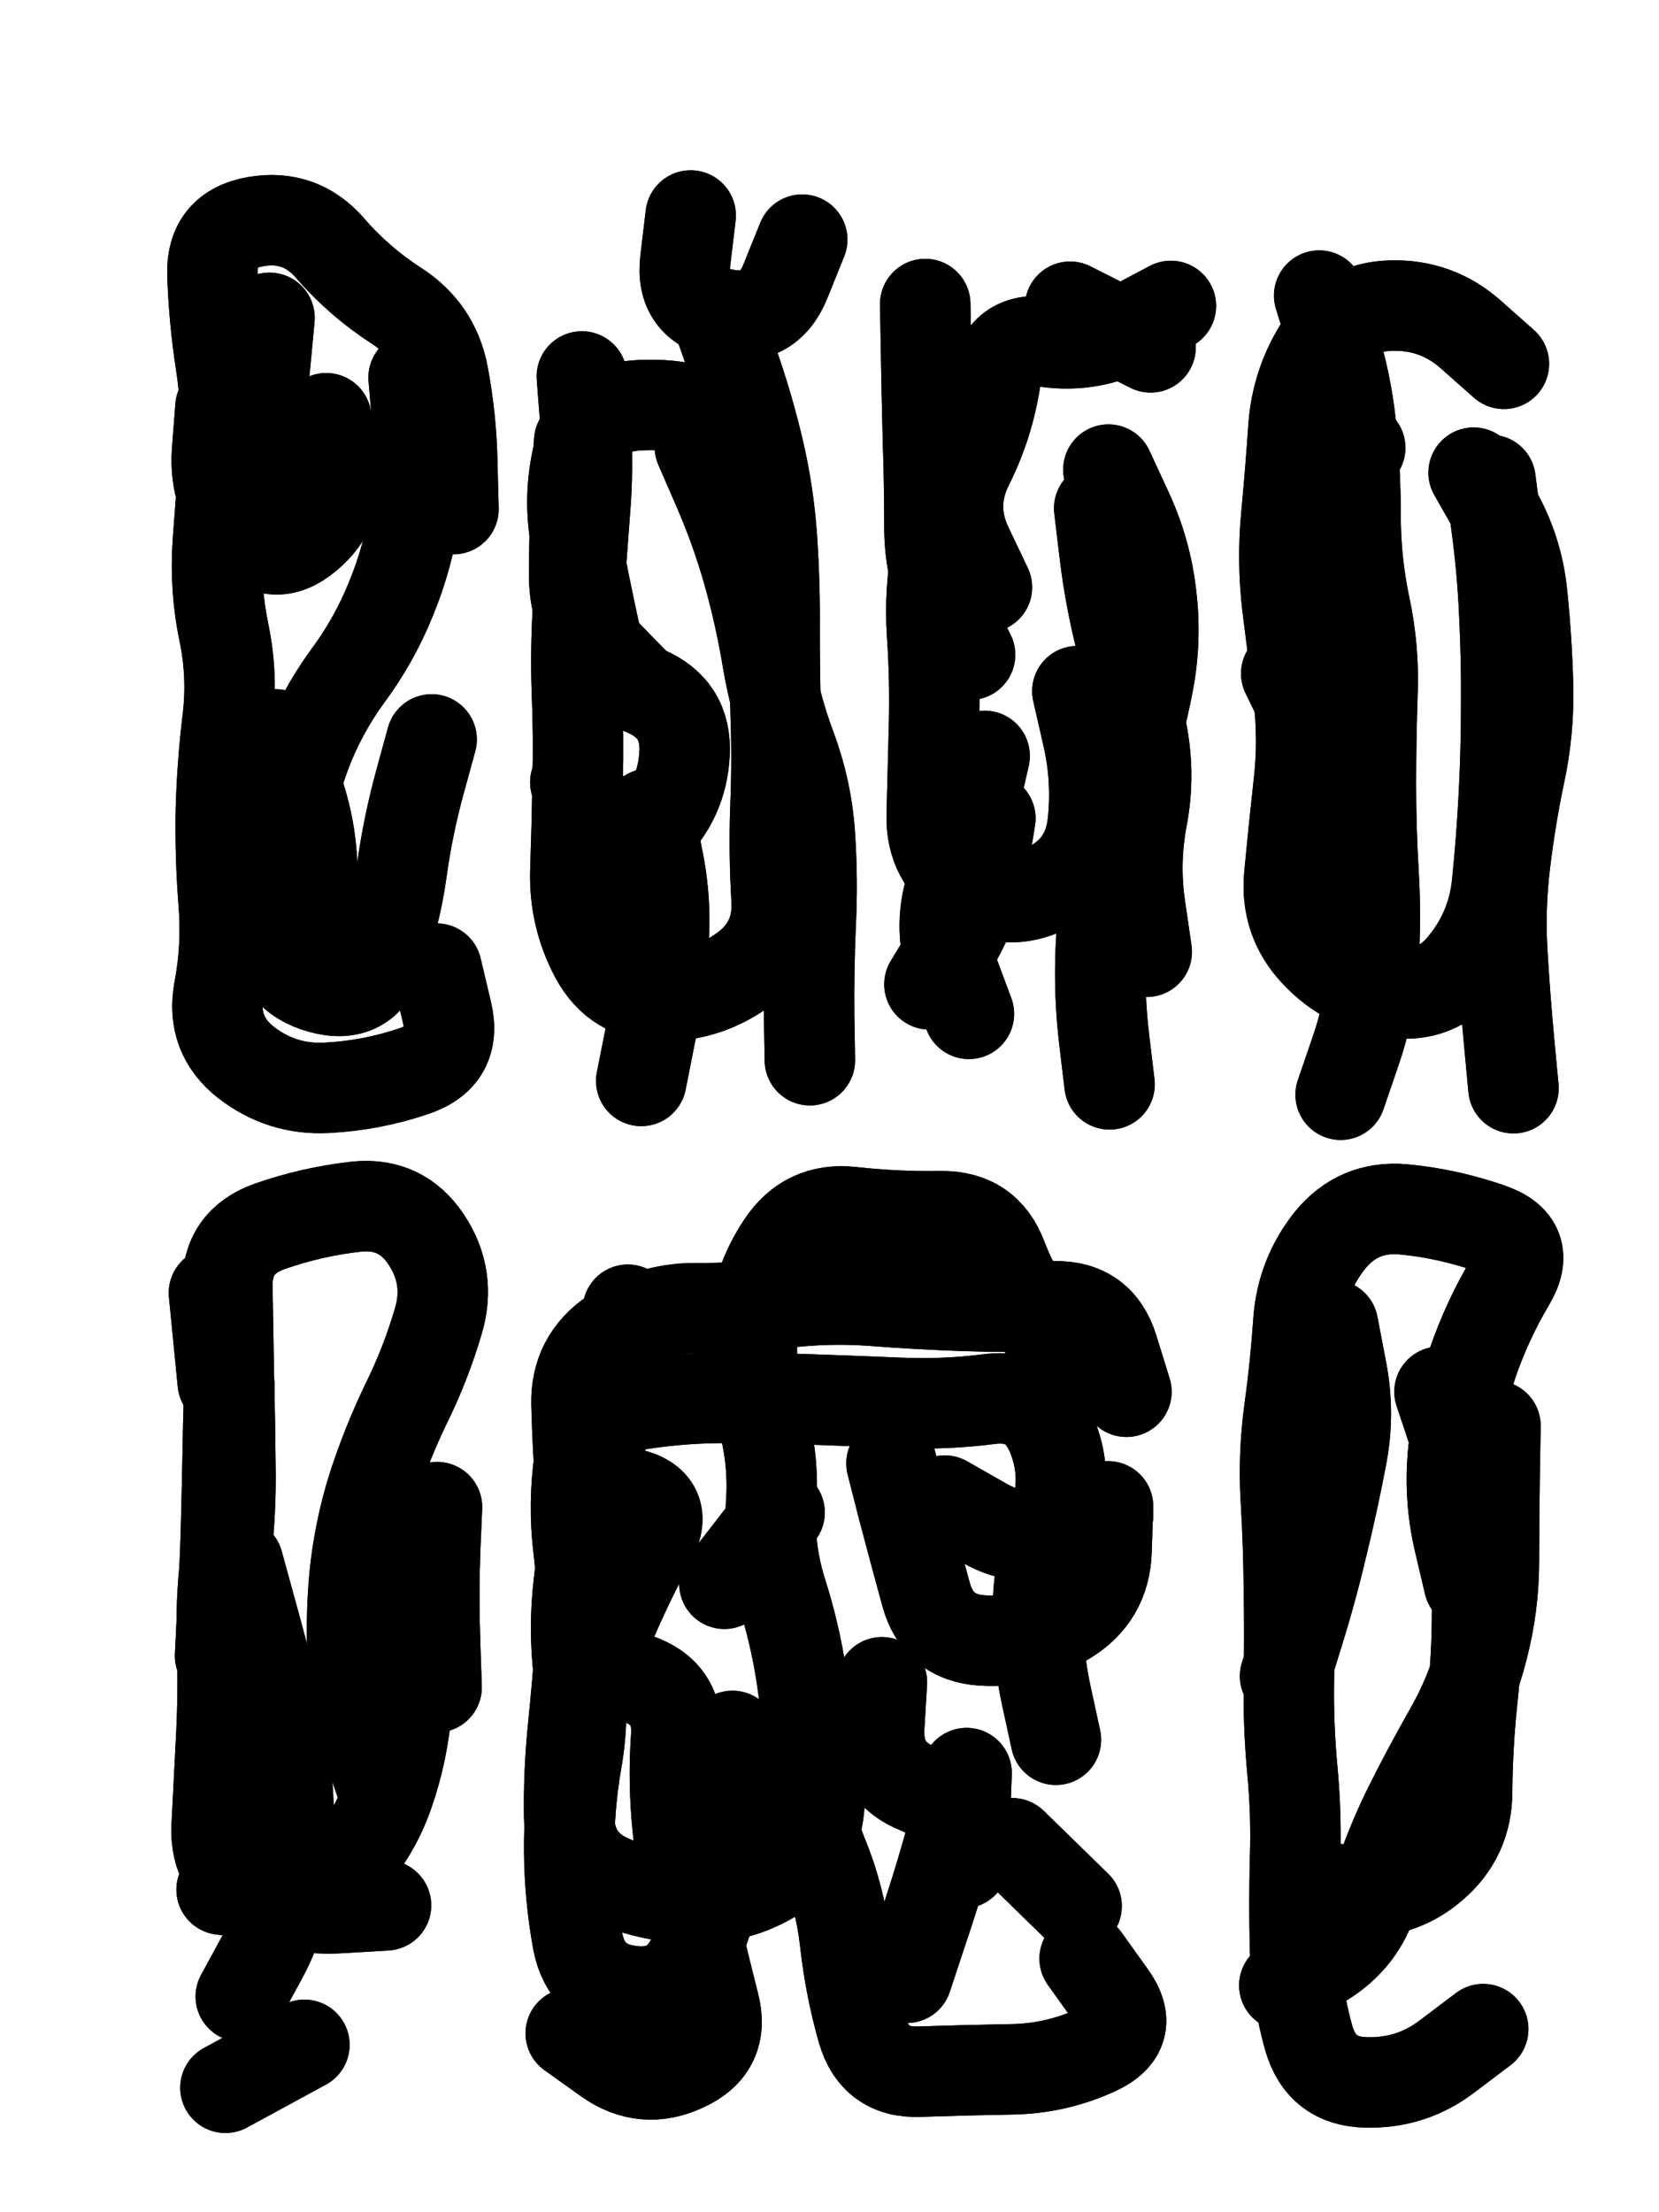
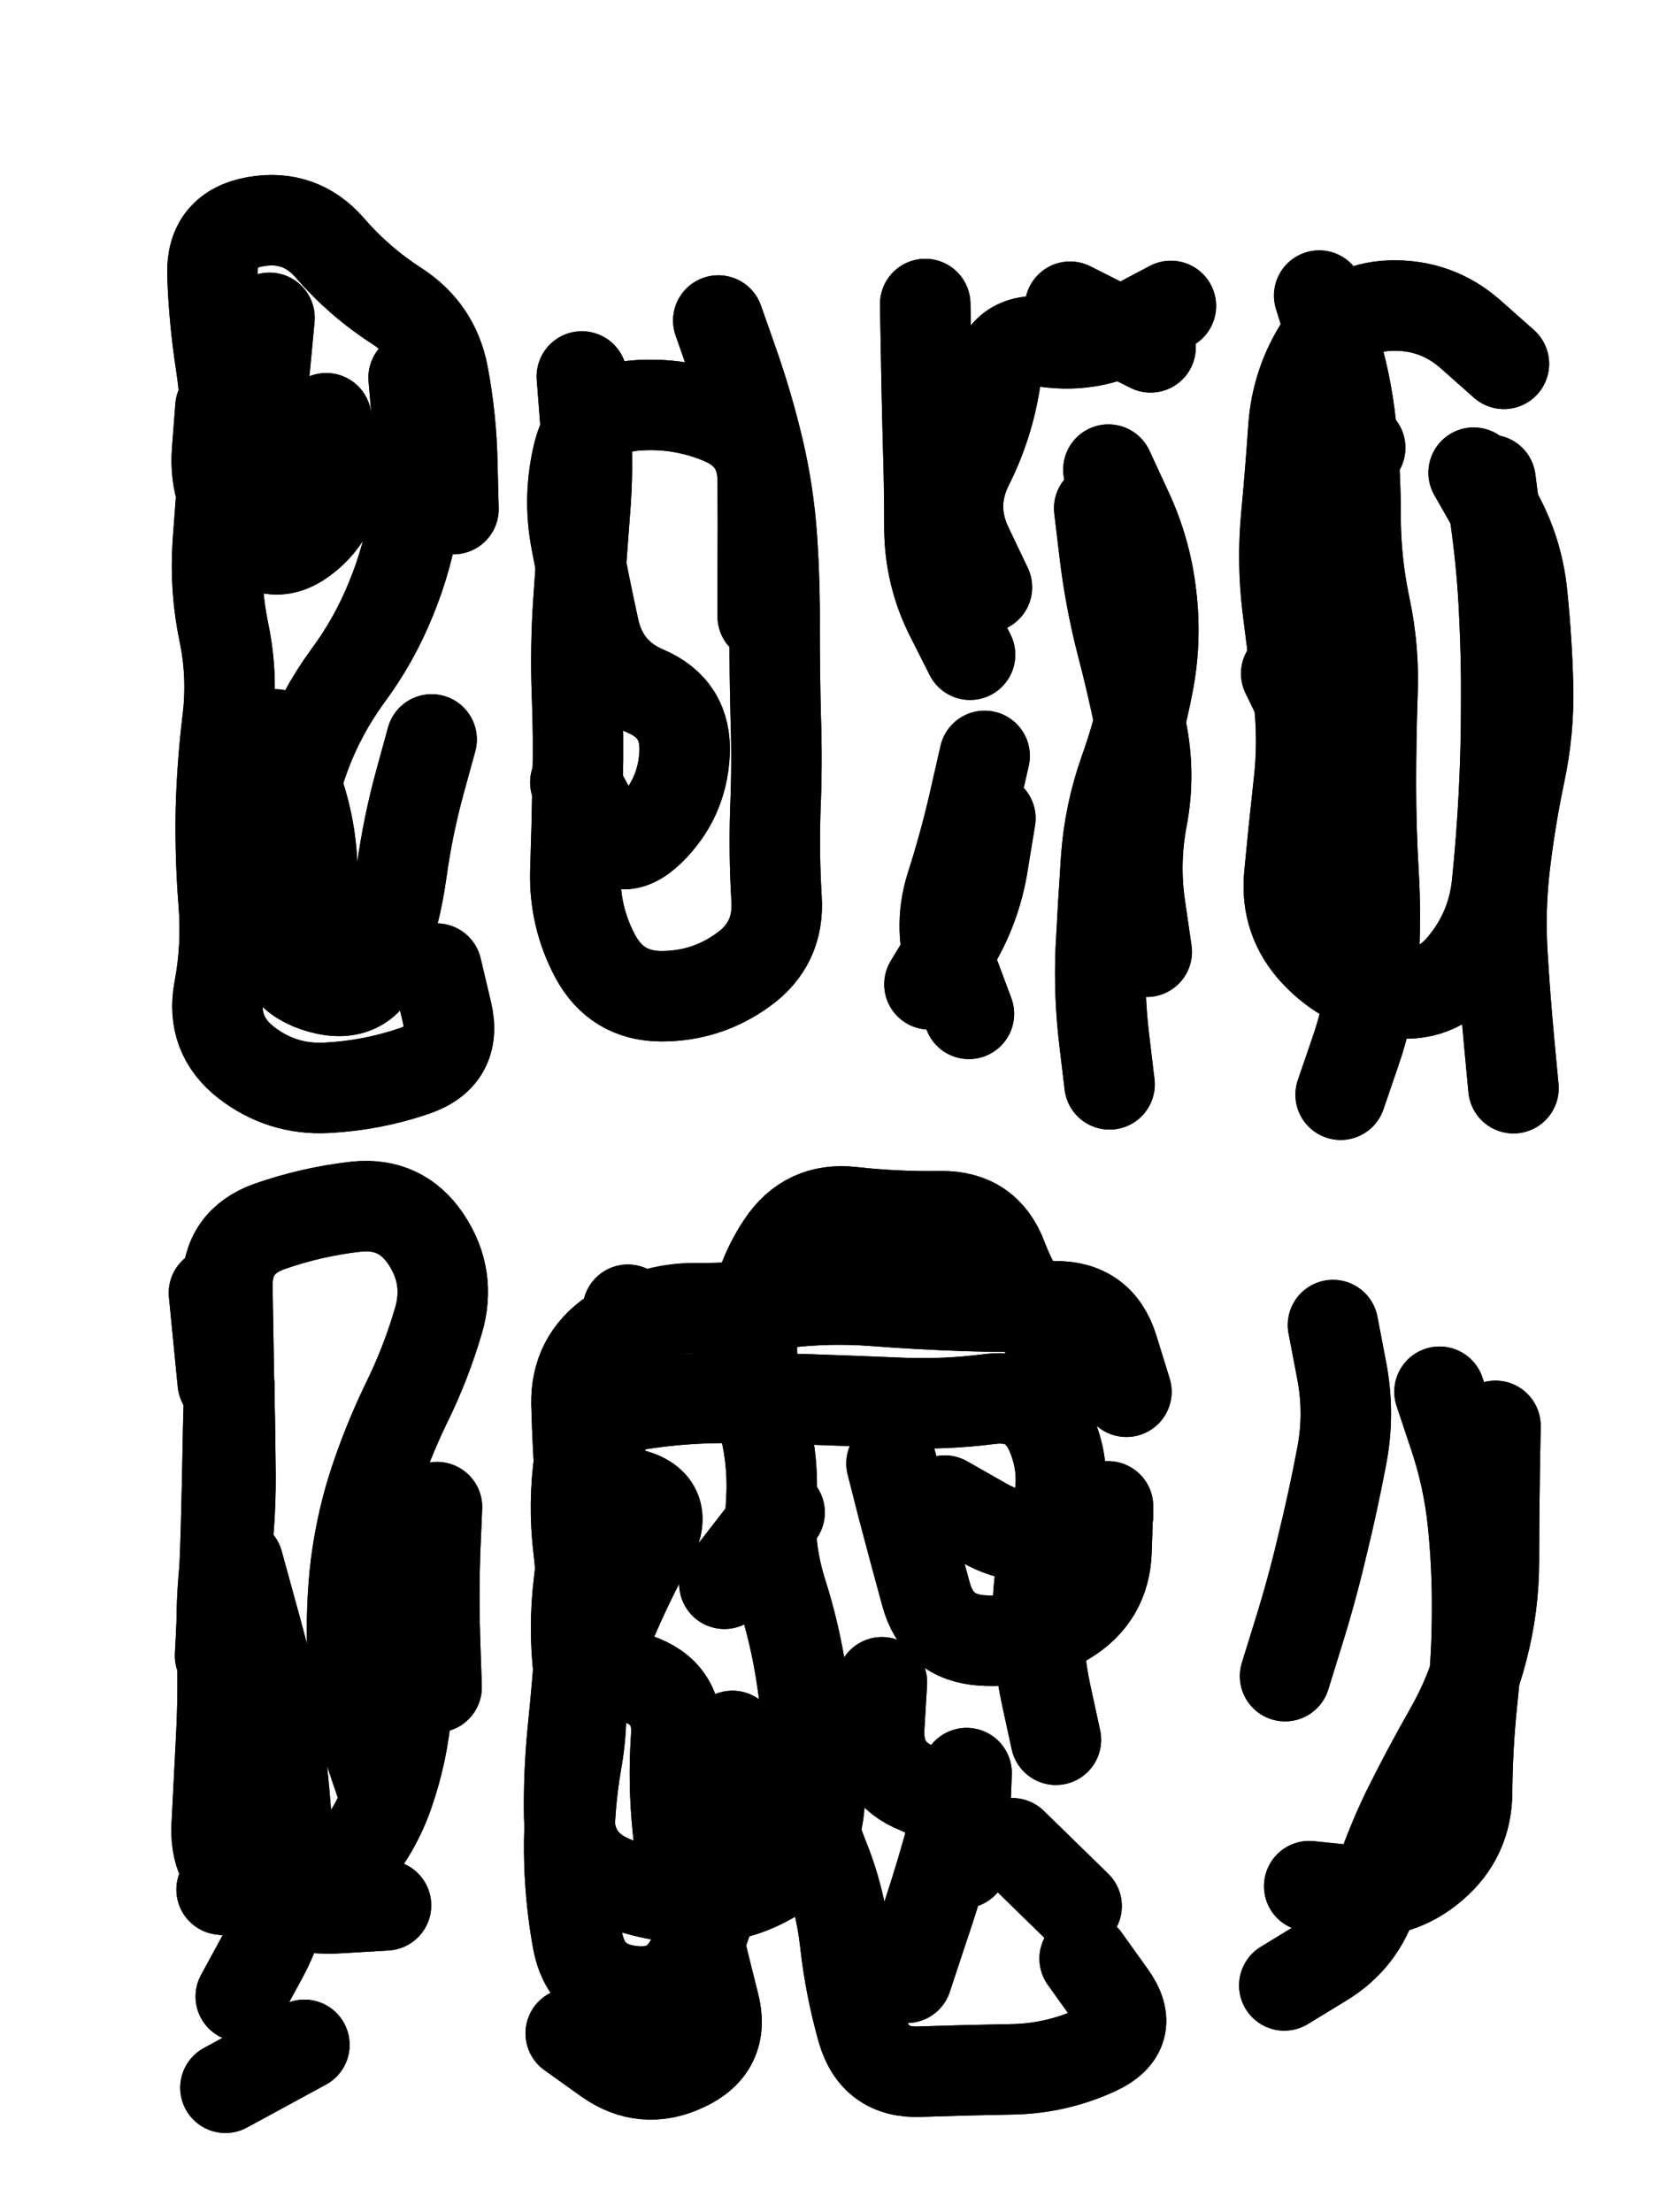
<svg xmlns="http://www.w3.org/2000/svg" viewBox="0 0 4329 5772">
  <title>Infinite Scribble #22</title>
  <defs>
    <filter id="piece_22_3_4_filter" x="-100" y="-100" width="4529" height="5972" filterUnits="userSpaceOnUse">
      <feGaussianBlur in="SourceGraphic" result="lineShape_1" stdDeviation="11800e-3" />
      <feColorMatrix in="lineShape_1" result="lineShape" type="matrix" values="1 0 0 0 0  0 1 0 0 0  0 0 1 0 0  0 0 0 14160e-3 -7080e-3" />
      <feGaussianBlur in="lineShape" result="shrank_blurred" stdDeviation="15900e-3" />
      <feColorMatrix in="shrank_blurred" result="shrank" type="matrix" values="1 0 0 0 0 0 1 0 0 0 0 0 1 0 0 0 0 0 15620e-3 -10620e-3" />
      <feColorMatrix in="lineShape" result="border_filled" type="matrix" values="0.6 0 0 0 -0.4  0 0.6 0 0 -0.4  0 0 0.6 0 -0.4  0 0 0 1 0" />
      <feComposite in="border_filled" in2="shrank" result="border" operator="out" />
      <feOffset in="lineShape" result="shapes_linestyle_bottom3" dx="56640e-3" dy="56640e-3" />
      <feOffset in="lineShape" result="shapes_linestyle_bottom2" dx="37760e-3" dy="37760e-3" />
      <feOffset in="lineShape" result="shapes_linestyle_bottom1" dx="18880e-3" dy="18880e-3" />
      <feMerge result="shapes_linestyle_bottom">
        <feMergeNode in="shapes_linestyle_bottom3" />
        <feMergeNode in="shapes_linestyle_bottom2" />
        <feMergeNode in="shapes_linestyle_bottom1" />
      </feMerge>
      <feGaussianBlur in="shapes_linestyle_bottom" result="shapes_linestyle_bottomcontent_blurred" stdDeviation="15900e-3" />
      <feColorMatrix in="shapes_linestyle_bottomcontent_blurred" result="shapes_linestyle_bottomcontent" type="matrix" values="1 0 0 0 0 0 1 0 0 0 0 0 1 0 0 0 0 0 15620e-3 -10620e-3" />
      <feColorMatrix in="shapes_linestyle_bottomcontent" result="shapes_linestyle_bottomdark" type="matrix" values="0.6 0 0 0 -0.1  0 0.6 0 0 -0.1  0 0 0.6 0 -0.1  0 0 0 1 0" />
      <feColorMatrix in="shapes_linestyle_bottom" result="shapes_linestyle_bottomborderblack" type="matrix" values="0.6 0 0 0 -0.4  0 0.6 0 0 -0.4  0 0 0.6 0 -0.4  0 0 0 1 0" />
      <feGaussianBlur in="lineShape" result="shapes_linestyle_frontshrank_blurred" stdDeviation="15900e-3" />
      <feColorMatrix in="shapes_linestyle_frontshrank_blurred" result="shapes_linestyle_frontshrank" type="matrix" values="1 0 0 0 0 0 1 0 0 0 0 0 1 0 0 0 0 0 15620e-3 -10620e-3" />
      <feMerge result="shapes_linestyle">
        <feMergeNode in="shapes_linestyle_bottomborderblack" />
        <feMergeNode in="shapes_linestyle_bottomdark" />
        <feMergeNode in="shapes_linestyle_frontshrank" />
      </feMerge>
      <feComposite in="shapes_linestyle" in2="shrank" result="shapes_linestyle_cropped" operator="over" />
      <feComposite in="border" in2="shapes_linestyle_cropped" result="shapes" operator="over" />
    </filter>
    <filter id="piece_22_3_4_shadow" x="-100" y="-100" width="4529" height="5972" filterUnits="userSpaceOnUse">
      <feColorMatrix in="SourceGraphic" result="result_blackened" type="matrix" values="0 0 0 0 0  0 0 0 0 0  0 0 0 0 0  0 0 0 0.8 0" />
      <feGaussianBlur in="result_blackened" result="result_blurred" stdDeviation="70800e-3" />
      <feComposite in="SourceGraphic" in2="result_blurred" result="result" operator="over" />
    </filter>
    <filter id="piece_22_3_4_overall" x="-100" y="-100" width="4529" height="5972" filterUnits="userSpaceOnUse">
      <feTurbulence result="background_back_bumps" type="fractalNoise" baseFrequency="22e-3" numOctaves="3" />
      <feDiffuseLighting in="background_back_bumps" result="background_back" surfaceScale="1" diffuseConstant="2" lighting-color="#555">
        <feDistantLight azimuth="225" elevation="20" />
      </feDiffuseLighting>
      <feColorMatrix in="background_back" result="background_backdarkened" type="matrix" values="0.4 0 0 0 0  0 0.4 0 0 0  0 0 0.4 0 0  0 0 0 1 0" />
      <feMorphology in="SourceGraphic" result="background_glow_1_thicken" operator="dilate" radius="21800e-3" />
      <feColorMatrix in="background_glow_1_thicken" result="background_glow_1_thicken_colored" type="matrix" values="0 0 0 0 0  0 0 0 0 0  0 0 0 0 0  0 0 0 1 0" />
      <feGaussianBlur in="background_glow_1_thicken_colored" result="background_glow_1" stdDeviation="65400e-3" />
      <feMorphology in="SourceGraphic" result="background_glow_2_thicken" operator="dilate" radius="218000e-3" />
      <feColorMatrix in="background_glow_2_thicken" result="background_glow_2_thicken_colored" type="matrix" values="1.3 0 0 0 0  0 1.3 0 0 0  0 0 1.3 0 0  0 0 0 0.2 0" />
      <feGaussianBlur in="background_glow_2_thicken_colored" result="background_glow_2" stdDeviation="1090000e-3" />
      <feComposite in="background_glow_1" in2="background_glow_2" result="background_glow" operator="over" />
      <feBlend in="background_glow" in2="background_backdarkened" result="background" mode="normal" />
    </filter>
    <clipPath id="piece_22_3_4_clip">
      <rect x="0" y="0" width="4329" height="5772" />
    </clipPath>
    <g id="layer_3" filter="url(#piece_22_3_4_filter)" stroke-width="236" stroke-linecap="round" fill="none">
      <path d="M 1026 2414 Q 1026 2414 1053 2528 Q 1080 2643 968 2681 Q 857 2719 739 2725 Q 622 2731 529 2659 Q 437 2587 458 2471 Q 480 2356 470 2238 Q 461 2121 463 2003 Q 466 1886 480 1769 Q 495 1652 471 1537 Q 447 1422 455 1304 Q 464 1187 472 1069 Q 481 952 463 836 Q 445 720 441 602 Q 438 485 554 465 Q 670 445 747 533 Q 824 622 922 685 Q 1021 749 1043 864 Q 1065 980 1067 1097 L 1070 1215" stroke="hsl(112,100%,43%)" />
-       <path d="M 1580 2010 Q 1580 2010 1603 2125 Q 1627 2241 1617 2358 Q 1607 2476 1583 2591 L 1560 2707 M 1713 1053 Q 1713 1053 1760 1161 Q 1807 1269 1839 1382 Q 1871 1496 1890 1612 Q 1910 1728 1951 1838 Q 1992 1948 2000 2065 Q 2008 2183 2002 2300 Q 1997 2418 1998 2535 L 2000 2653 M 1549 1676 Q 1549 1676 1467 1592 Q 1385 1508 1385 1390 Q 1385 1273 1391 1155 L 1398 1038 M 1689 449 Q 1689 449 1675 566 Q 1661 683 1776 706 Q 1892 730 1936 621 L 1980 512" stroke="hsl(153,100%,41%)" />
      <path d="M 2779 1112 Q 2779 1112 2828 1218 Q 2878 1325 2891 1442 Q 2905 1559 2882 1674 Q 2860 1790 2820 1901 Q 2781 2012 2773 2129 Q 2765 2247 2759 2364 Q 2754 2482 2768 2599 L 2782 2716 M 2456 1859 Q 2456 1859 2430 1973 Q 2404 2088 2368 2200 Q 2333 2312 2374 2422 L 2415 2532 M 2942 685 Q 2942 685 2838 740 Q 2735 795 2618 779 Q 2502 763 2484 879 Q 2466 996 2413 1101 Q 2361 1206 2411 1312 L 2462 1419" stroke="hsl(186,100%,41%)" />
      <path d="M 3732 1120 Q 3732 1120 3790 1222 Q 3848 1324 3859 1441 Q 3871 1558 3874 1675 Q 3877 1793 3852 1908 Q 3828 2023 3814 2140 Q 3800 2257 3807 2374 Q 3814 2492 3825 2609 L 3836 2726 M 3329 658 Q 3329 658 3364 770 Q 3400 882 3412 999 Q 3424 1116 3424 1233 Q 3424 1351 3448 1466 Q 3473 1581 3468 1698 Q 3464 1816 3464 1933 Q 3464 2051 3471 2168 Q 3478 2286 3470 2403 Q 3462 2521 3423 2632 L 3385 2743" stroke="hsl(207,100%,47%)" />
      <path d="M 681 5222 L 475 5334 M 894 4858 Q 894 4858 776 4865 Q 659 4873 553 4822 Q 447 4771 452 4653 Q 458 4536 464 4418 Q 470 4301 466 4183 Q 462 4066 476 3949 Q 490 3832 488 3714 Q 487 3597 484 3479 Q 482 3362 480 3244 Q 478 3127 589 3087 Q 700 3048 817 3035 Q 934 3023 999 3121 Q 1064 3219 1031 3332 Q 998 3445 946 3550 Q 895 3656 859 3768 Q 824 3880 812 3997 Q 801 4114 808 4231 Q 815 4349 853 4460 L 891 4572" stroke="hsl(54,100%,50%)" />
      <path d="M 1525 3304 Q 1525 3304 1510 3421 Q 1496 3538 1453 3647 Q 1410 3757 1525 3782 Q 1640 3807 1583 3910 Q 1527 4013 1481 4121 Q 1436 4230 1548 4266 Q 1660 4303 1651 4420 Q 1643 4538 1655 4655 Q 1667 4772 1694 4886 Q 1721 5001 1750 5115 Q 1780 5229 1673 5278 Q 1567 5328 1471 5260 L 1376 5192 M 2717 4997 Q 2717 4997 2785 5092 Q 2854 5187 2747 5236 Q 2640 5285 2522 5286 Q 2405 5288 2287 5292 Q 2170 5297 2137 5184 Q 2105 5071 2092 4954 Q 2079 4837 2034 4728 Q 1990 4619 1993 4501 Q 1997 4384 1979 4267 Q 1962 4151 1926 4039 Q 1891 3927 1899 3809 Q 1907 3692 1874 3579 Q 1841 3466 1851 3349 Q 1862 3232 1927 3134 Q 1992 3036 2109 3049 Q 2226 3062 2343 3060 Q 2461 3059 2502 3169 Q 2544 3279 2622 3366 L 2701 3454 M 2409 4513 L 2400 4748 M 2778 3817 Q 2778 3817 2774 3934 Q 2770 4052 2669 4113 Q 2569 4174 2451 4167 Q 2334 4160 2303 4046 Q 2272 3933 2242 3819 L 2213 3705" stroke="hsl(88,100%,50%)" />
-       <path d="M 3757 5181 Q 3757 5181 3663 5252 Q 3570 5323 3452 5320 Q 3335 5318 3302 5205 Q 3270 5092 3266 4974 Q 3263 4857 3266 4739 Q 3270 4622 3259 4505 Q 3248 4388 3250 4270 Q 3252 4153 3250 4035 Q 3249 3918 3242 3800 Q 3235 3683 3251 3566 Q 3267 3450 3275 3332 Q 3284 3215 3357 3123 Q 3431 3032 3548 3042 Q 3665 3053 3776 3092 Q 3887 3131 3827 3232 Q 3767 3333 3729 3444 Q 3692 3556 3679 3673 Q 3667 3790 3693 3904 L 3720 4019" stroke="hsl(144,100%,47%)" />
    </g>
    <g id="layer_2" filter="url(#piece_22_3_4_filter)" stroke-width="236" stroke-linecap="round" fill="none">
      <path d="M 966 872 Q 966 872 976 989 Q 986 1107 969 1223 Q 952 1340 907 1449 Q 863 1558 793 1652 Q 724 1747 683 1857 Q 643 1968 621 2083 Q 599 2199 605 2316 Q 611 2434 724 2465 Q 838 2497 878 2386 Q 919 2276 935 2159 Q 951 2043 982 1929 L 1013 1816 M 590 716 Q 590 716 579 833 Q 568 950 549 1066 L 531 1182" stroke="hsl(177,100%,41%)" />
      <path d="M 1761 723 Q 1761 723 1800 834 Q 1839 945 1866 1059 Q 1893 1174 1901 1291 Q 1909 1409 1908 1526 Q 1908 1644 1911 1761 Q 1915 1879 1910 1996 Q 1906 2114 1913 2231 Q 1921 2349 1826 2417 Q 1731 2486 1613 2486 Q 1496 2486 1440 2382 Q 1385 2279 1388 2161 Q 1392 2044 1394 1926 Q 1397 1809 1392 1691 Q 1388 1574 1396 1456 Q 1404 1339 1413 1221 Q 1423 1104 1414 986 L 1405 869" stroke="hsl(199,100%,46%)" />
      <path d="M 2471 2022 Q 2471 2022 2452 2138 Q 2434 2254 2373 2354 L 2312 2455 M 2418 1595 Q 2418 1595 2365 1490 Q 2313 1385 2312 1267 Q 2312 1150 2308 1032 Q 2305 915 2303 797 L 2301 680 M 2755 1213 Q 2755 1213 2769 1330 Q 2783 1447 2812 1561 Q 2842 1675 2865 1790 Q 2889 1906 2867 2021 Q 2845 2137 2862 2253 L 2879 2370 M 2679 687 L 2889 793" stroke="hsl(220,100%,51%)" />
      <path d="M 3776 1139 Q 3776 1139 3791 1255 Q 3807 1372 3812 1489 Q 3818 1607 3817 1724 Q 3817 1842 3811 1959 Q 3805 2077 3793 2194 Q 3781 2311 3707 2402 Q 3634 2494 3517 2476 Q 3401 2459 3320 2373 Q 3240 2288 3251 2171 Q 3262 2054 3275 1937 Q 3289 1820 3275 1703 Q 3261 1586 3246 1469 Q 3232 1352 3243 1235 Q 3254 1118 3262 1000 Q 3271 883 3335 785 Q 3400 687 3517 684 Q 3635 681 3723 758 L 3811 836" stroke="hsl(241,100%,54%)" />
-       <path d="M 508 3965 Q 508 3965 539 4078 Q 571 4192 599 4306 Q 628 4420 636 4537 Q 645 4655 636 4772 Q 627 4890 571 4993 L 515 5096 M 1027 3819 Q 1027 3819 1022 3936 Q 1018 4054 1022 4171 L 1026 4289 M 468 3494 L 445 3260" stroke="hsl(92,100%,52%)" />
+       <path d="M 508 3965 Q 508 3965 539 4078 Q 571 4192 599 4306 Q 645 4655 636 4772 Q 627 4890 571 4993 L 515 5096 M 1027 3819 Q 1027 3819 1022 3936 Q 1018 4054 1022 4171 L 1026 4289 M 468 3494 L 445 3260" stroke="hsl(92,100%,52%)" />
      <path d="M 1798 4416 Q 1798 4416 1789 4533 Q 1781 4651 1762 4767 Q 1744 4883 1696 4990 Q 1648 5097 1531 5081 Q 1415 5066 1394 4950 Q 1373 4835 1372 4717 Q 1371 4600 1391 4484 Q 1412 4368 1397 4251 Q 1383 4135 1397 4018 Q 1412 3902 1403 3784 Q 1394 3667 1391 3549 Q 1389 3432 1486 3366 Q 1583 3300 1700 3300 Q 1818 3301 1934 3286 Q 2051 3272 2168 3281 Q 2286 3290 2403 3294 Q 2521 3298 2638 3295 Q 2756 3293 2791 3405 L 2826 3518 M 2188 4276 Q 2188 4276 2181 4393 Q 2174 4511 2283 4554 Q 2393 4598 2360 4711 Q 2328 4824 2290 4935 L 2253 5047 M 1921 3833 L 1777 4019 M 2352 3802 Q 2352 3802 2454 3860 Q 2556 3919 2667 3879 L 2778 3840" stroke="hsl(150,100%,49%)" />
      <path d="M 3789 3607 Q 3789 3607 3787 3724 Q 3785 3842 3785 3959 Q 3785 4077 3755 4191 Q 3726 4305 3667 4407 Q 3609 4509 3557 4614 Q 3506 4720 3472 4832 Q 3439 4945 3338 5006 L 3238 5067 M 3365 3344 Q 3365 3344 3387 3459 Q 3410 3575 3387 3690 Q 3365 3806 3337 3920 Q 3310 4035 3275 4147 L 3240 4260" stroke="hsl(195,100%,51%)" />
    </g>
    <g id="layer_1" filter="url(#piece_22_3_4_filter)" stroke-width="236" stroke-linecap="round" fill="none">
      <path d="M 606 1803 Q 606 1803 650 1911 Q 695 2020 701 2137 L 708 2255 M 738 978 Q 738 978 758 1094 Q 779 1210 689 1285 Q 599 1361 522 1272 Q 445 1184 453 1066 L 462 949" stroke="hsl(213,100%,50%)" />
      <path d="M 1388 1928 Q 1388 1928 1443 2031 Q 1499 2135 1583 2053 Q 1667 1971 1673 1853 Q 1679 1736 1571 1690 Q 1463 1644 1437 1529 Q 1412 1414 1390 1298 Q 1368 1183 1396 1069 Q 1425 955 1542 945 Q 1660 935 1768 980 Q 1877 1025 1877 1142 Q 1878 1260 1877 1377 L 1877 1495" stroke="hsl(234,100%,54%)" />
-       <path d="M 2698 1690 Q 2698 1690 2724 1804 Q 2751 1919 2738 2036 Q 2725 2153 2619 2204 Q 2514 2256 2414 2193 Q 2315 2131 2318 2013 Q 2321 1896 2324 1778 Q 2327 1661 2319 1543 Q 2311 1426 2334 1310 Q 2357 1195 2342 1078 L 2328 961" stroke="hsl(250,100%,55%)" />
      <path d="M 3243 1644 Q 3243 1644 3294 1749 Q 3346 1855 3396 1961 Q 3446 2068 3375 2162 L 3305 2256 M 3436 1055 L 3262 1212" stroke="hsl(267,100%,55%)" />
      <path d="M 958 4222 Q 958 4222 948 4339 Q 939 4457 900 4568 Q 861 4679 779 4763 Q 698 4848 581 4832 L 465 4817 M 461 4207 Q 461 4207 467 4089 Q 474 3972 477 3854 Q 480 3737 482 3619 L 485 3502" stroke="hsl(153,100%,50%)" />
      <path d="M 2030 4473 Q 2030 4473 2025 4590 Q 2020 4708 1922 4773 Q 1825 4839 1707 4839 Q 1590 4840 1482 4793 Q 1374 4747 1372 4629 Q 1370 4512 1382 4395 Q 1394 4278 1402 4160 Q 1410 4043 1396 3926 Q 1382 3809 1399 3692 Q 1416 3576 1532 3555 Q 1648 3535 1765 3534 Q 1883 3534 2000 3538 Q 2118 3542 2235 3547 Q 2353 3552 2469 3537 Q 2586 3522 2631 3630 Q 2676 3739 2637 3850 Q 2598 3961 2595 4078 Q 2592 4196 2617 4311 L 2642 4426 M 2528 4696 L 2696 4860" stroke="hsl(198,100%,53%)" />
      <path d="M 3643 3518 Q 3643 3518 3680 3629 Q 3718 3741 3730 3858 Q 3742 3975 3741 4092 Q 3741 4210 3728 4327 Q 3716 4444 3715 4561 Q 3715 4679 3626 4755 Q 3537 4832 3420 4820 L 3303 4808" stroke="hsl(228,100%,60%)" />
    </g>
  </defs>
  <g filter="url(#piece_22_3_4_overall)" clip-path="url(#piece_22_3_4_clip)">
    <use href="#layer_3" />
    <use href="#layer_2" />
    <use href="#layer_1" />
  </g>
  <g clip-path="url(#piece_22_3_4_clip)">
    <use href="#layer_3" filter="url(#piece_22_3_4_shadow)" />
    <use href="#layer_2" filter="url(#piece_22_3_4_shadow)" />
    <use href="#layer_1" filter="url(#piece_22_3_4_shadow)" />
  </g>
</svg>